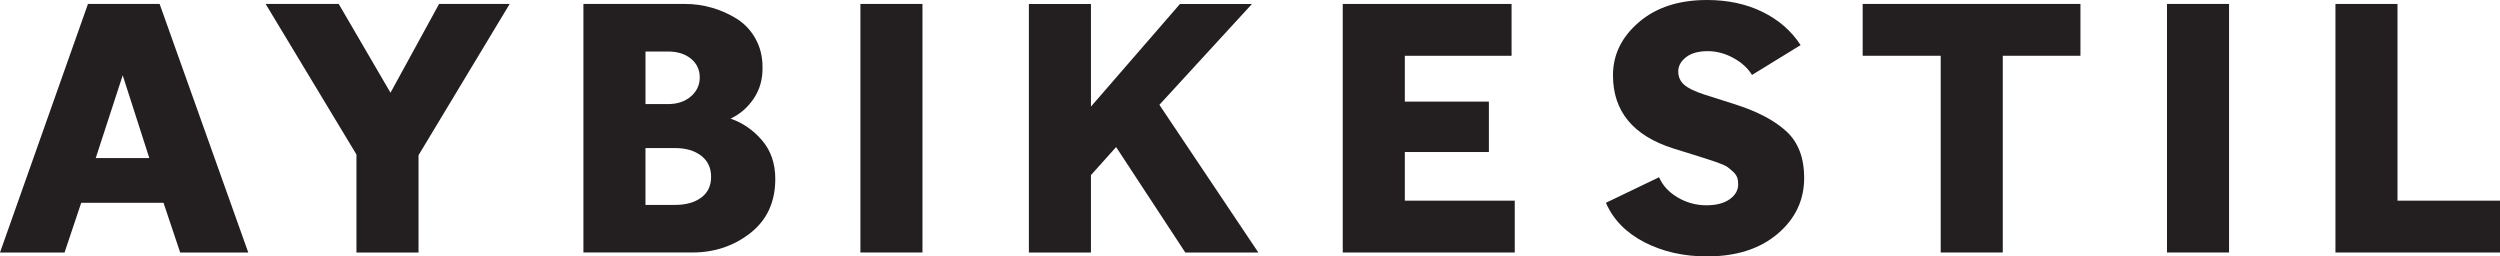
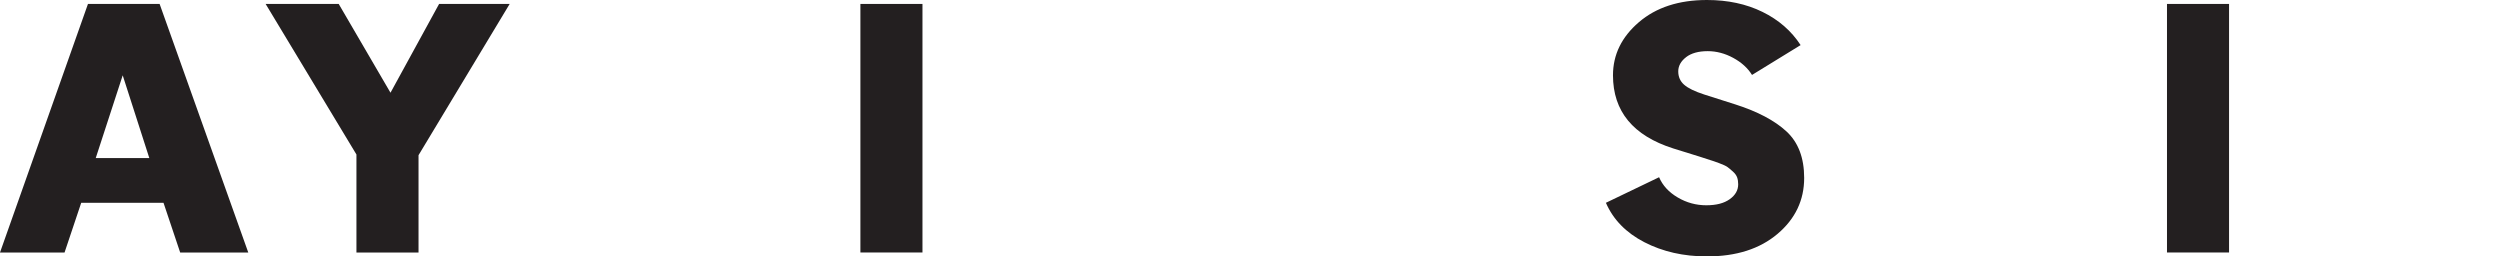
<svg xmlns="http://www.w3.org/2000/svg" width="156" height="16" viewBox="0 0 156 16" fill="none">
  <path d="M11.243 15.756L10.203 12.654H5.068L4.028 15.756H0L5.489 0.247H9.96L15.492 15.756H11.243ZM9.317 9.863L7.657 4.7L5.974 9.863H9.317Z" fill="#231F20" />
  <path d="M22.242 15.756V9.641L16.576 0.247H21.136L24.367 5.786L27.399 0.247H31.803L26.116 9.685V15.756H22.242Z" fill="#231F20" />
-   <path d="M36.405 15.756V0.247H42.779C43.324 0.247 43.87 0.325 44.417 0.48C44.962 0.635 45.479 0.864 45.966 1.166C46.453 1.47 46.844 1.883 47.139 2.407C47.434 2.932 47.581 3.526 47.581 4.19C47.596 4.929 47.415 5.579 47.039 6.14C46.663 6.702 46.179 7.123 45.589 7.403C46.356 7.669 47.013 8.123 47.559 8.766C48.105 9.408 48.378 10.209 48.378 11.169C48.378 12.602 47.861 13.725 46.828 14.537C45.795 15.35 44.585 15.755 43.199 15.755H36.405V15.756ZM41.694 3.215H40.279V6.494H41.694C42.27 6.494 42.742 6.335 43.111 6.017C43.48 5.699 43.664 5.304 43.664 4.832C43.664 4.359 43.48 3.953 43.111 3.658C42.742 3.362 42.271 3.215 41.694 3.215ZM42.137 9.241H40.278V12.786H42.137C42.801 12.786 43.339 12.635 43.753 12.332C44.166 12.029 44.373 11.597 44.373 11.036C44.373 10.474 44.166 10.035 43.753 9.717C43.339 9.399 42.802 9.24 42.137 9.24V9.241Z" fill="#231F20" />
  <path d="M53.689 0.246H57.562V15.755H53.689V0.246Z" fill="#231F20" />
-   <path d="M73.962 15.756L69.645 9.176L68.075 10.927V15.757H64.202V0.248H68.075V6.651L73.63 0.248H78.123L72.346 6.54L78.521 15.757H73.962V15.756Z" fill="#231F20" />
-   <path d="M83.787 15.756V0.247H94.322V3.481H87.661V6.34H92.906V9.486H87.661V12.521H94.521V15.756H83.787Z" fill="#231F20" />
  <path d="M105.21 3.569C104.885 3.82 104.723 4.116 104.723 4.455C104.723 4.794 104.845 5.072 105.089 5.286C105.332 5.501 105.748 5.704 106.339 5.896L108.287 6.516C109.674 6.959 110.736 7.52 111.474 8.2C112.211 8.88 112.58 9.847 112.58 11.103C112.58 12.492 112.027 13.655 110.92 14.593C109.813 15.531 108.345 16 106.515 16C105.054 16 103.752 15.704 102.609 15.114C101.465 14.524 100.665 13.703 100.208 12.654L103.527 11.059C103.749 11.576 104.136 11.997 104.689 12.321C105.242 12.647 105.836 12.809 106.471 12.809C107.106 12.809 107.577 12.683 107.932 12.432C108.286 12.181 108.463 11.87 108.463 11.502C108.463 11.339 108.441 11.195 108.397 11.069C108.352 10.944 108.264 10.822 108.131 10.703C107.998 10.585 107.888 10.492 107.799 10.426C107.711 10.36 107.538 10.279 107.279 10.182C107.02 10.086 106.839 10.023 106.736 9.994C106.632 9.964 106.404 9.89 106.05 9.772L104.412 9.263C101.904 8.465 100.65 6.944 100.65 4.698C100.65 3.413 101.189 2.308 102.266 1.385C103.343 0.462 104.76 0 106.515 0C107.814 0 108.968 0.247 109.979 0.743C110.989 1.238 111.782 1.928 112.358 2.814L109.326 4.676C109.06 4.247 108.669 3.893 108.153 3.612C107.637 3.332 107.106 3.192 106.559 3.192C105.984 3.192 105.534 3.318 105.209 3.568L105.21 3.569Z" fill="#231F20" />
-   <path d="M129.82 3.48H124.973V15.755H121.1V3.48H116.231V0.246H129.82V3.48Z" fill="#231F20" />
  <path d="M135.22 0.246H139.093V15.755H135.22V0.246Z" fill="#231F20" />
-   <path d="M145.732 15.756V0.247H149.604V12.521H156V15.756H145.731H145.732Z" fill="#231F20" />
</svg>